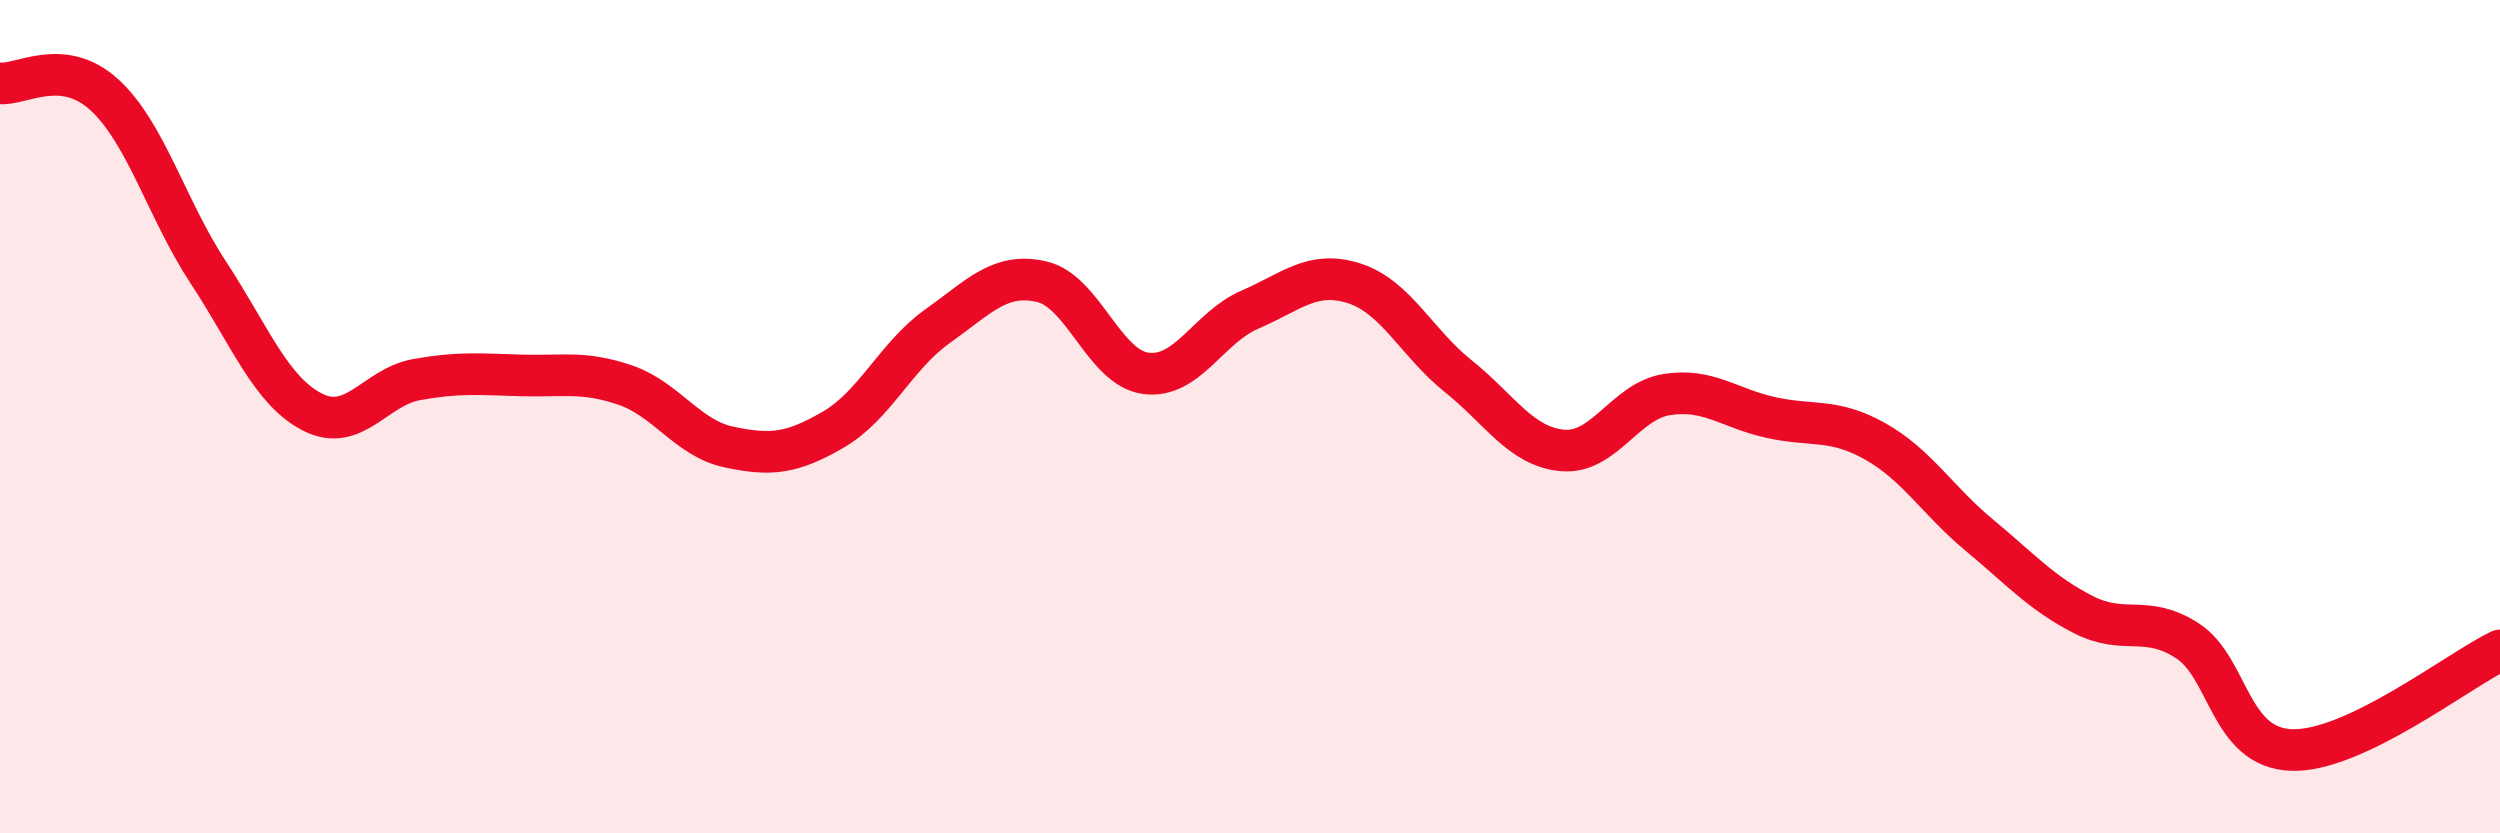
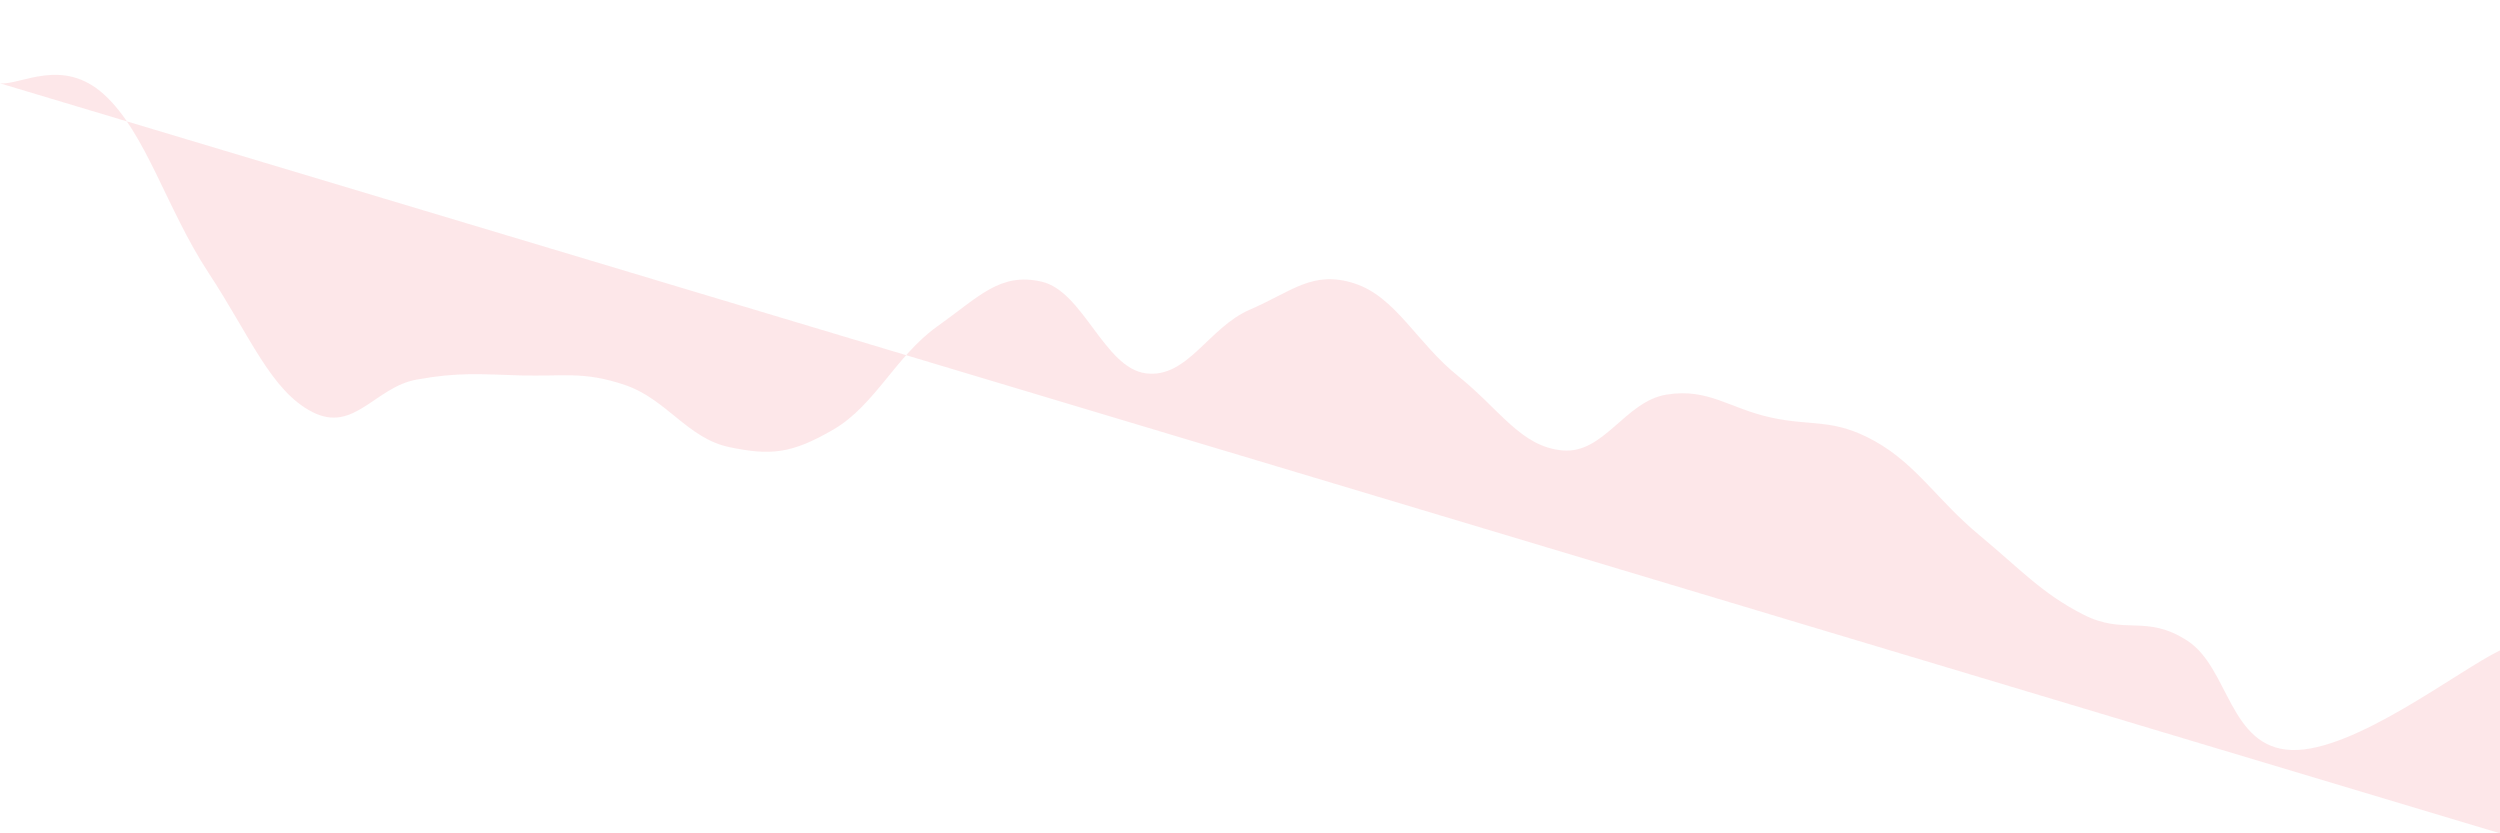
<svg xmlns="http://www.w3.org/2000/svg" width="60" height="20" viewBox="0 0 60 20">
-   <path d="M 0,2 C 0.5,2.05 1.5,1.36 2.5,2.27 C 3.5,3.18 4,5.02 5,6.54 C 6,8.06 6.5,9.38 7.5,9.89 C 8.5,10.4 9,9.29 10,9.11 C 11,8.93 11.5,8.98 12.5,9.01 C 13.5,9.04 14,8.9 15,9.24 C 16,9.58 16.5,10.52 17.5,10.73 C 18.5,10.94 19,10.89 20,10.31 C 21,9.73 21.5,8.54 22.5,7.83 C 23.5,7.12 24,6.53 25,6.76 C 26,6.99 26.5,8.83 27.5,8.96 C 28.5,9.09 29,7.86 30,7.43 C 31,7 31.5,6.48 32.5,6.8 C 33.5,7.12 34,8.23 35,9.03 C 36,9.83 36.5,10.72 37.5,10.81 C 38.5,10.9 39,9.63 40,9.47 C 41,9.31 41.5,9.8 42.5,10.02 C 43.5,10.24 44,10.03 45,10.59 C 46,11.15 46.5,12.01 47.5,12.84 C 48.5,13.67 49,14.24 50,14.75 C 51,15.26 51.5,14.73 52.5,15.38 C 53.5,16.03 53.5,17.95 55,18 C 56.5,18.05 59,16.09 60,15.61L60 20L0 20Z" fill="#EB0A25" opacity="0.1" stroke-linecap="round" stroke-linejoin="round" />
-   <path d="M 0,2 C 0.5,2.05 1.5,1.36 2.5,2.27 C 3.5,3.18 4,5.02 5,6.54 C 6,8.06 6.5,9.38 7.5,9.89 C 8.5,10.4 9,9.29 10,9.11 C 11,8.93 11.5,8.98 12.5,9.01 C 13.5,9.04 14,8.9 15,9.24 C 16,9.58 16.5,10.52 17.5,10.73 C 18.5,10.94 19,10.89 20,10.31 C 21,9.73 21.5,8.54 22.5,7.83 C 23.5,7.12 24,6.53 25,6.76 C 26,6.99 26.5,8.83 27.5,8.96 C 28.5,9.09 29,7.86 30,7.43 C 31,7 31.5,6.48 32.5,6.8 C 33.5,7.12 34,8.23 35,9.03 C 36,9.83 36.5,10.72 37.5,10.81 C 38.5,10.9 39,9.63 40,9.47 C 41,9.31 41.5,9.8 42.5,10.02 C 43.5,10.24 44,10.03 45,10.59 C 46,11.15 46.5,12.01 47.5,12.84 C 48.5,13.67 49,14.24 50,14.75 C 51,15.26 51.5,14.73 52.5,15.38 C 53.5,16.03 53.5,17.95 55,18 C 56.5,18.05 59,16.09 60,15.61" stroke="#EB0A25" stroke-width="1" fill="none" stroke-linecap="round" stroke-linejoin="round" />
+   <path d="M 0,2 C 0.5,2.05 1.5,1.36 2.5,2.27 C 3.5,3.18 4,5.02 5,6.54 C 6,8.06 6.5,9.38 7.5,9.89 C 8.5,10.4 9,9.29 10,9.11 C 11,8.93 11.5,8.98 12.5,9.01 C 13.5,9.04 14,8.9 15,9.24 C 16,9.58 16.5,10.52 17.5,10.73 C 18.5,10.94 19,10.89 20,10.31 C 21,9.73 21.5,8.54 22.5,7.83 C 23.5,7.12 24,6.53 25,6.76 C 26,6.99 26.5,8.83 27.5,8.96 C 28.5,9.09 29,7.86 30,7.43 C 31,7 31.5,6.48 32.5,6.8 C 33.5,7.12 34,8.23 35,9.03 C 36,9.83 36.5,10.72 37.5,10.81 C 38.5,10.9 39,9.63 40,9.47 C 41,9.31 41.5,9.8 42.5,10.02 C 43.5,10.24 44,10.03 45,10.59 C 46,11.15 46.5,12.01 47.5,12.84 C 48.5,13.67 49,14.24 50,14.75 C 51,15.26 51.5,14.73 52.5,15.38 C 53.5,16.03 53.5,17.95 55,18 C 56.5,18.05 59,16.09 60,15.61L60 20Z" fill="#EB0A25" opacity="0.1" stroke-linecap="round" stroke-linejoin="round" />
</svg>